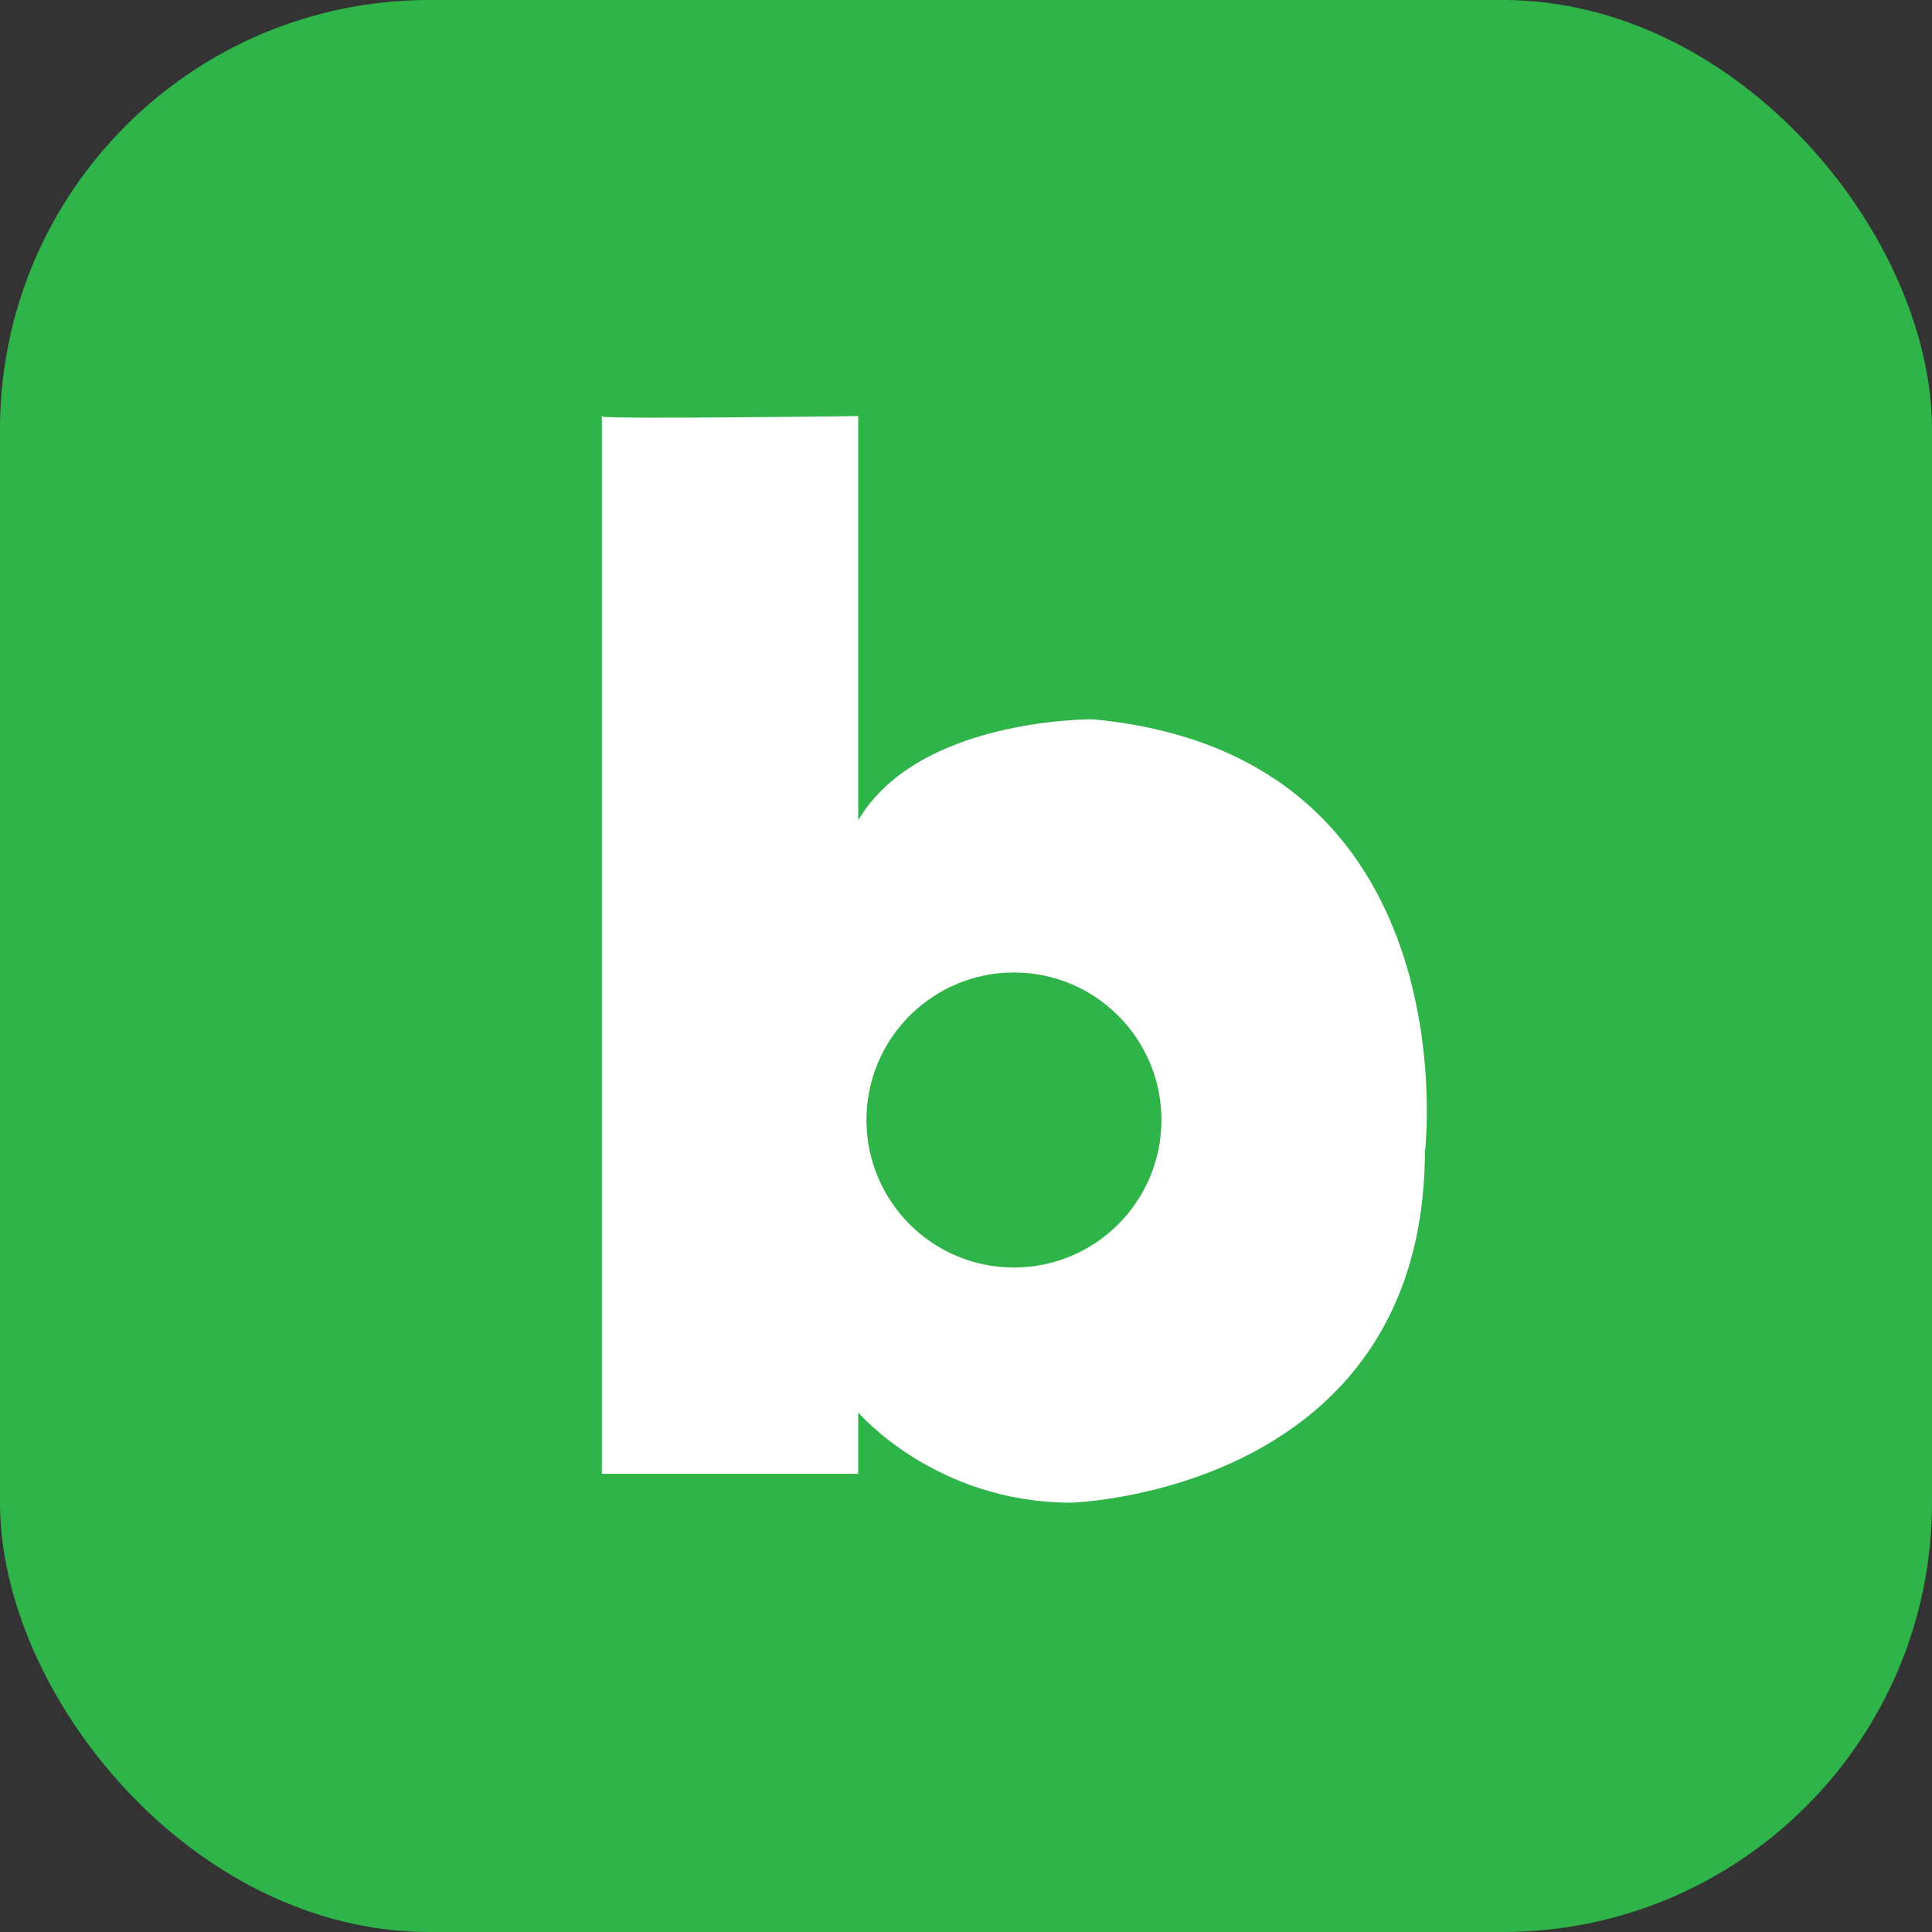
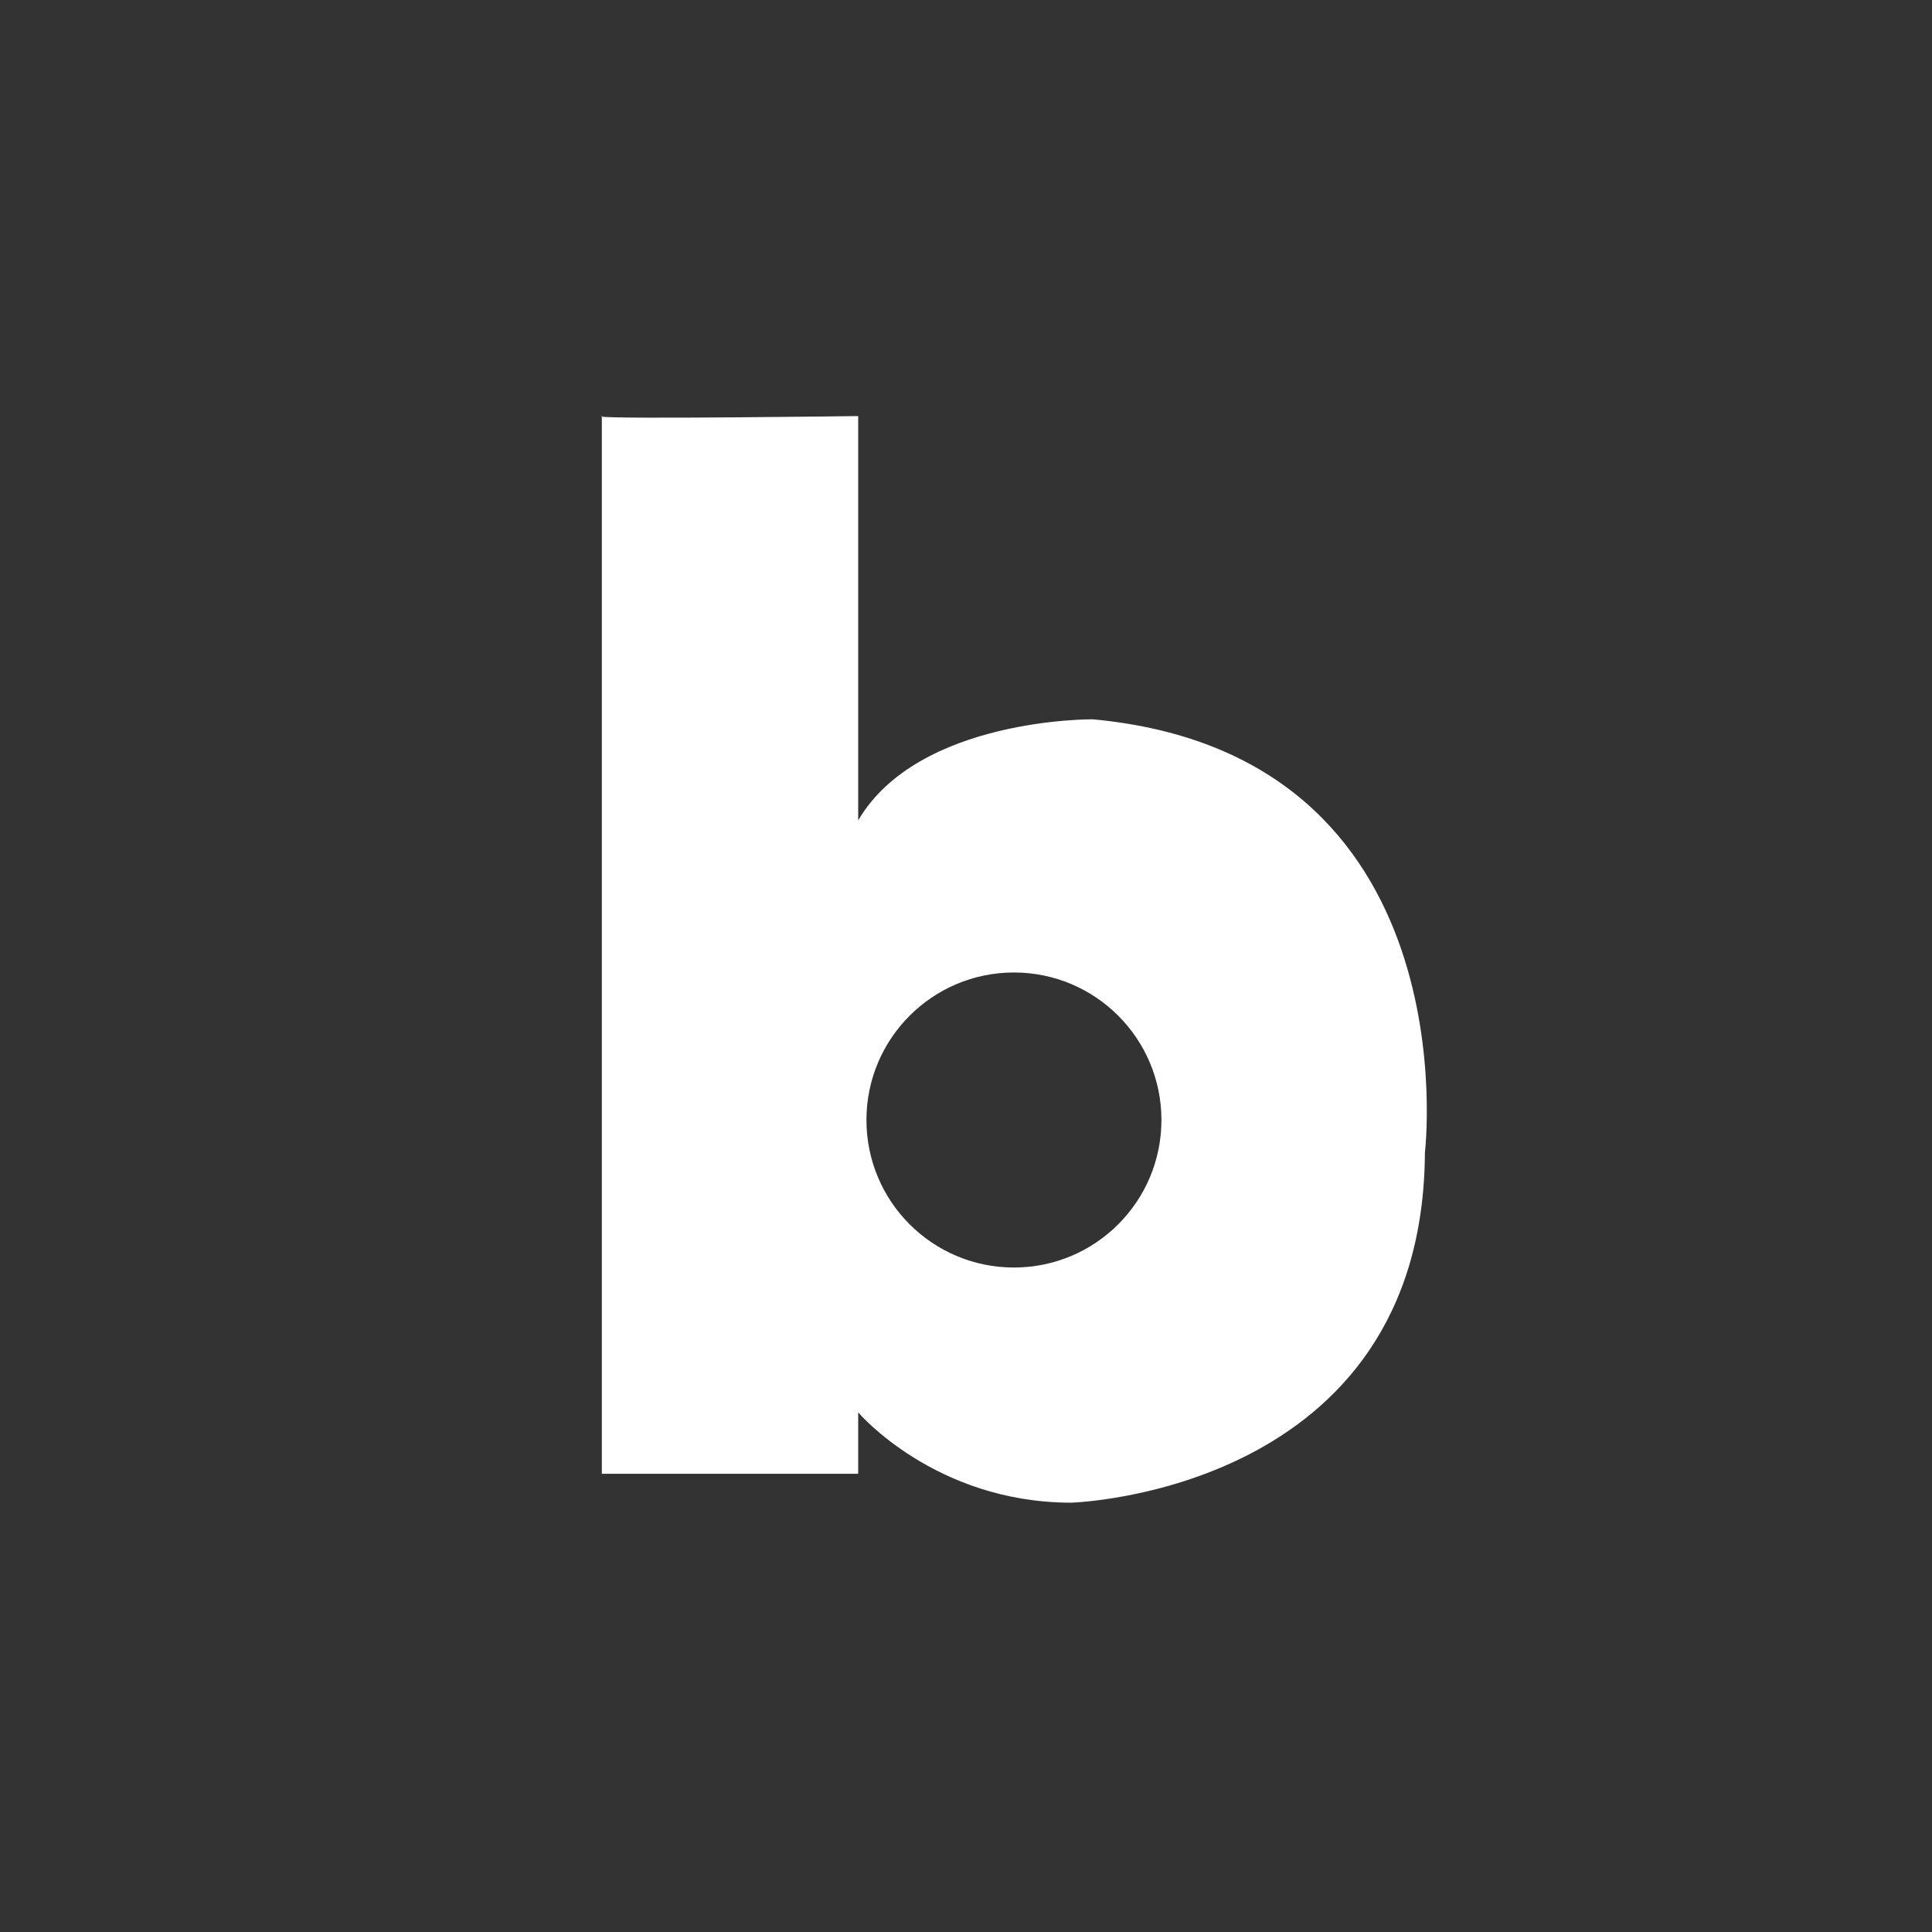
<svg xmlns="http://www.w3.org/2000/svg" width="45" height="45" viewBox="0 0 45 45" fill="none">
  <rect x="0" y="0" width="45" height="45" fill="#333333" stroke="none" />
-   <rect width="45" height="45" rx="10" fill="#2FB44A" />
  <path d="M14.019 9.705V9.691C13.992 9.696 13.995 9.701 14.019 9.705Z" fill="white" />
  <path d="M25.454 16.754C25.454 16.754 21.393 16.714 19.989 19.108V9.691C19.989 9.691 14.389 9.765 14.018 9.705V34.327H19.989V32.898C19.989 32.898 21.779 35 24.95 35C24.95 35 33.148 34.772 33.189 26.844C33.19 26.844 34.294 17.578 25.454 16.754ZM23.616 29.523C21.719 29.523 20.181 27.985 20.181 26.087C20.181 24.19 21.719 22.651 23.616 22.651C25.514 22.651 27.052 24.19 27.052 26.087C27.052 27.985 25.514 29.523 23.616 29.523Z" fill="white" />
</svg>